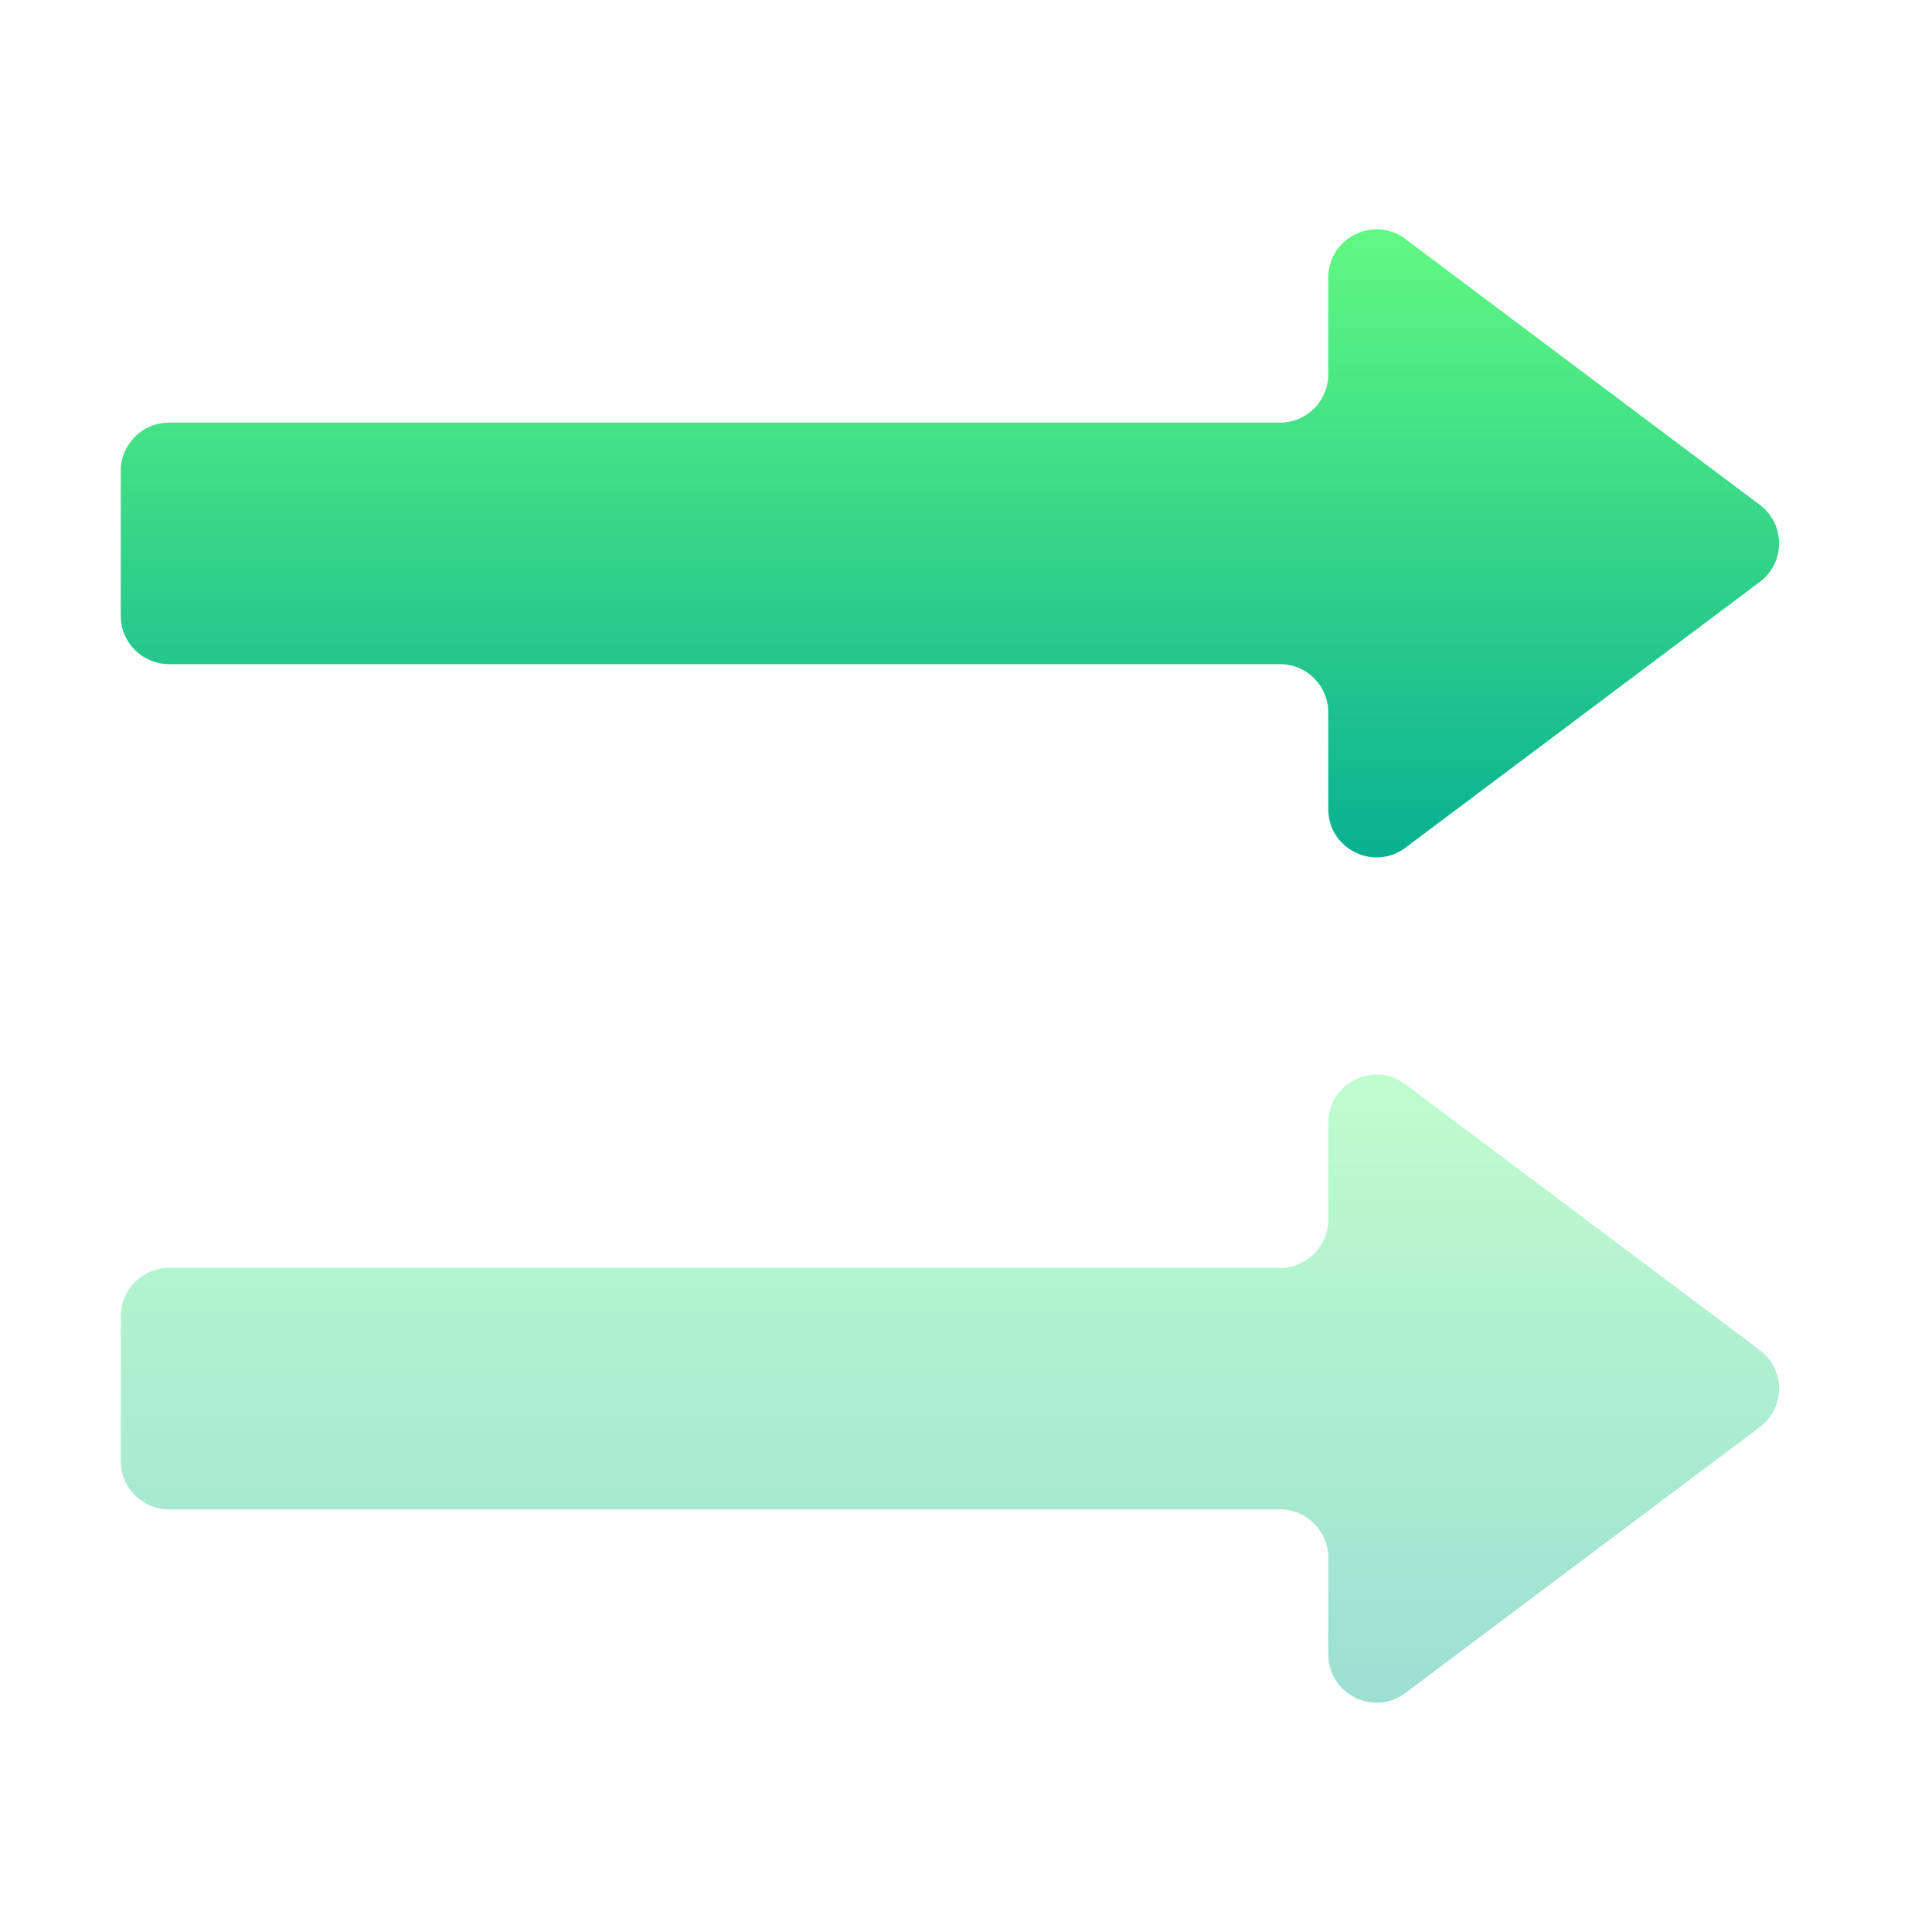
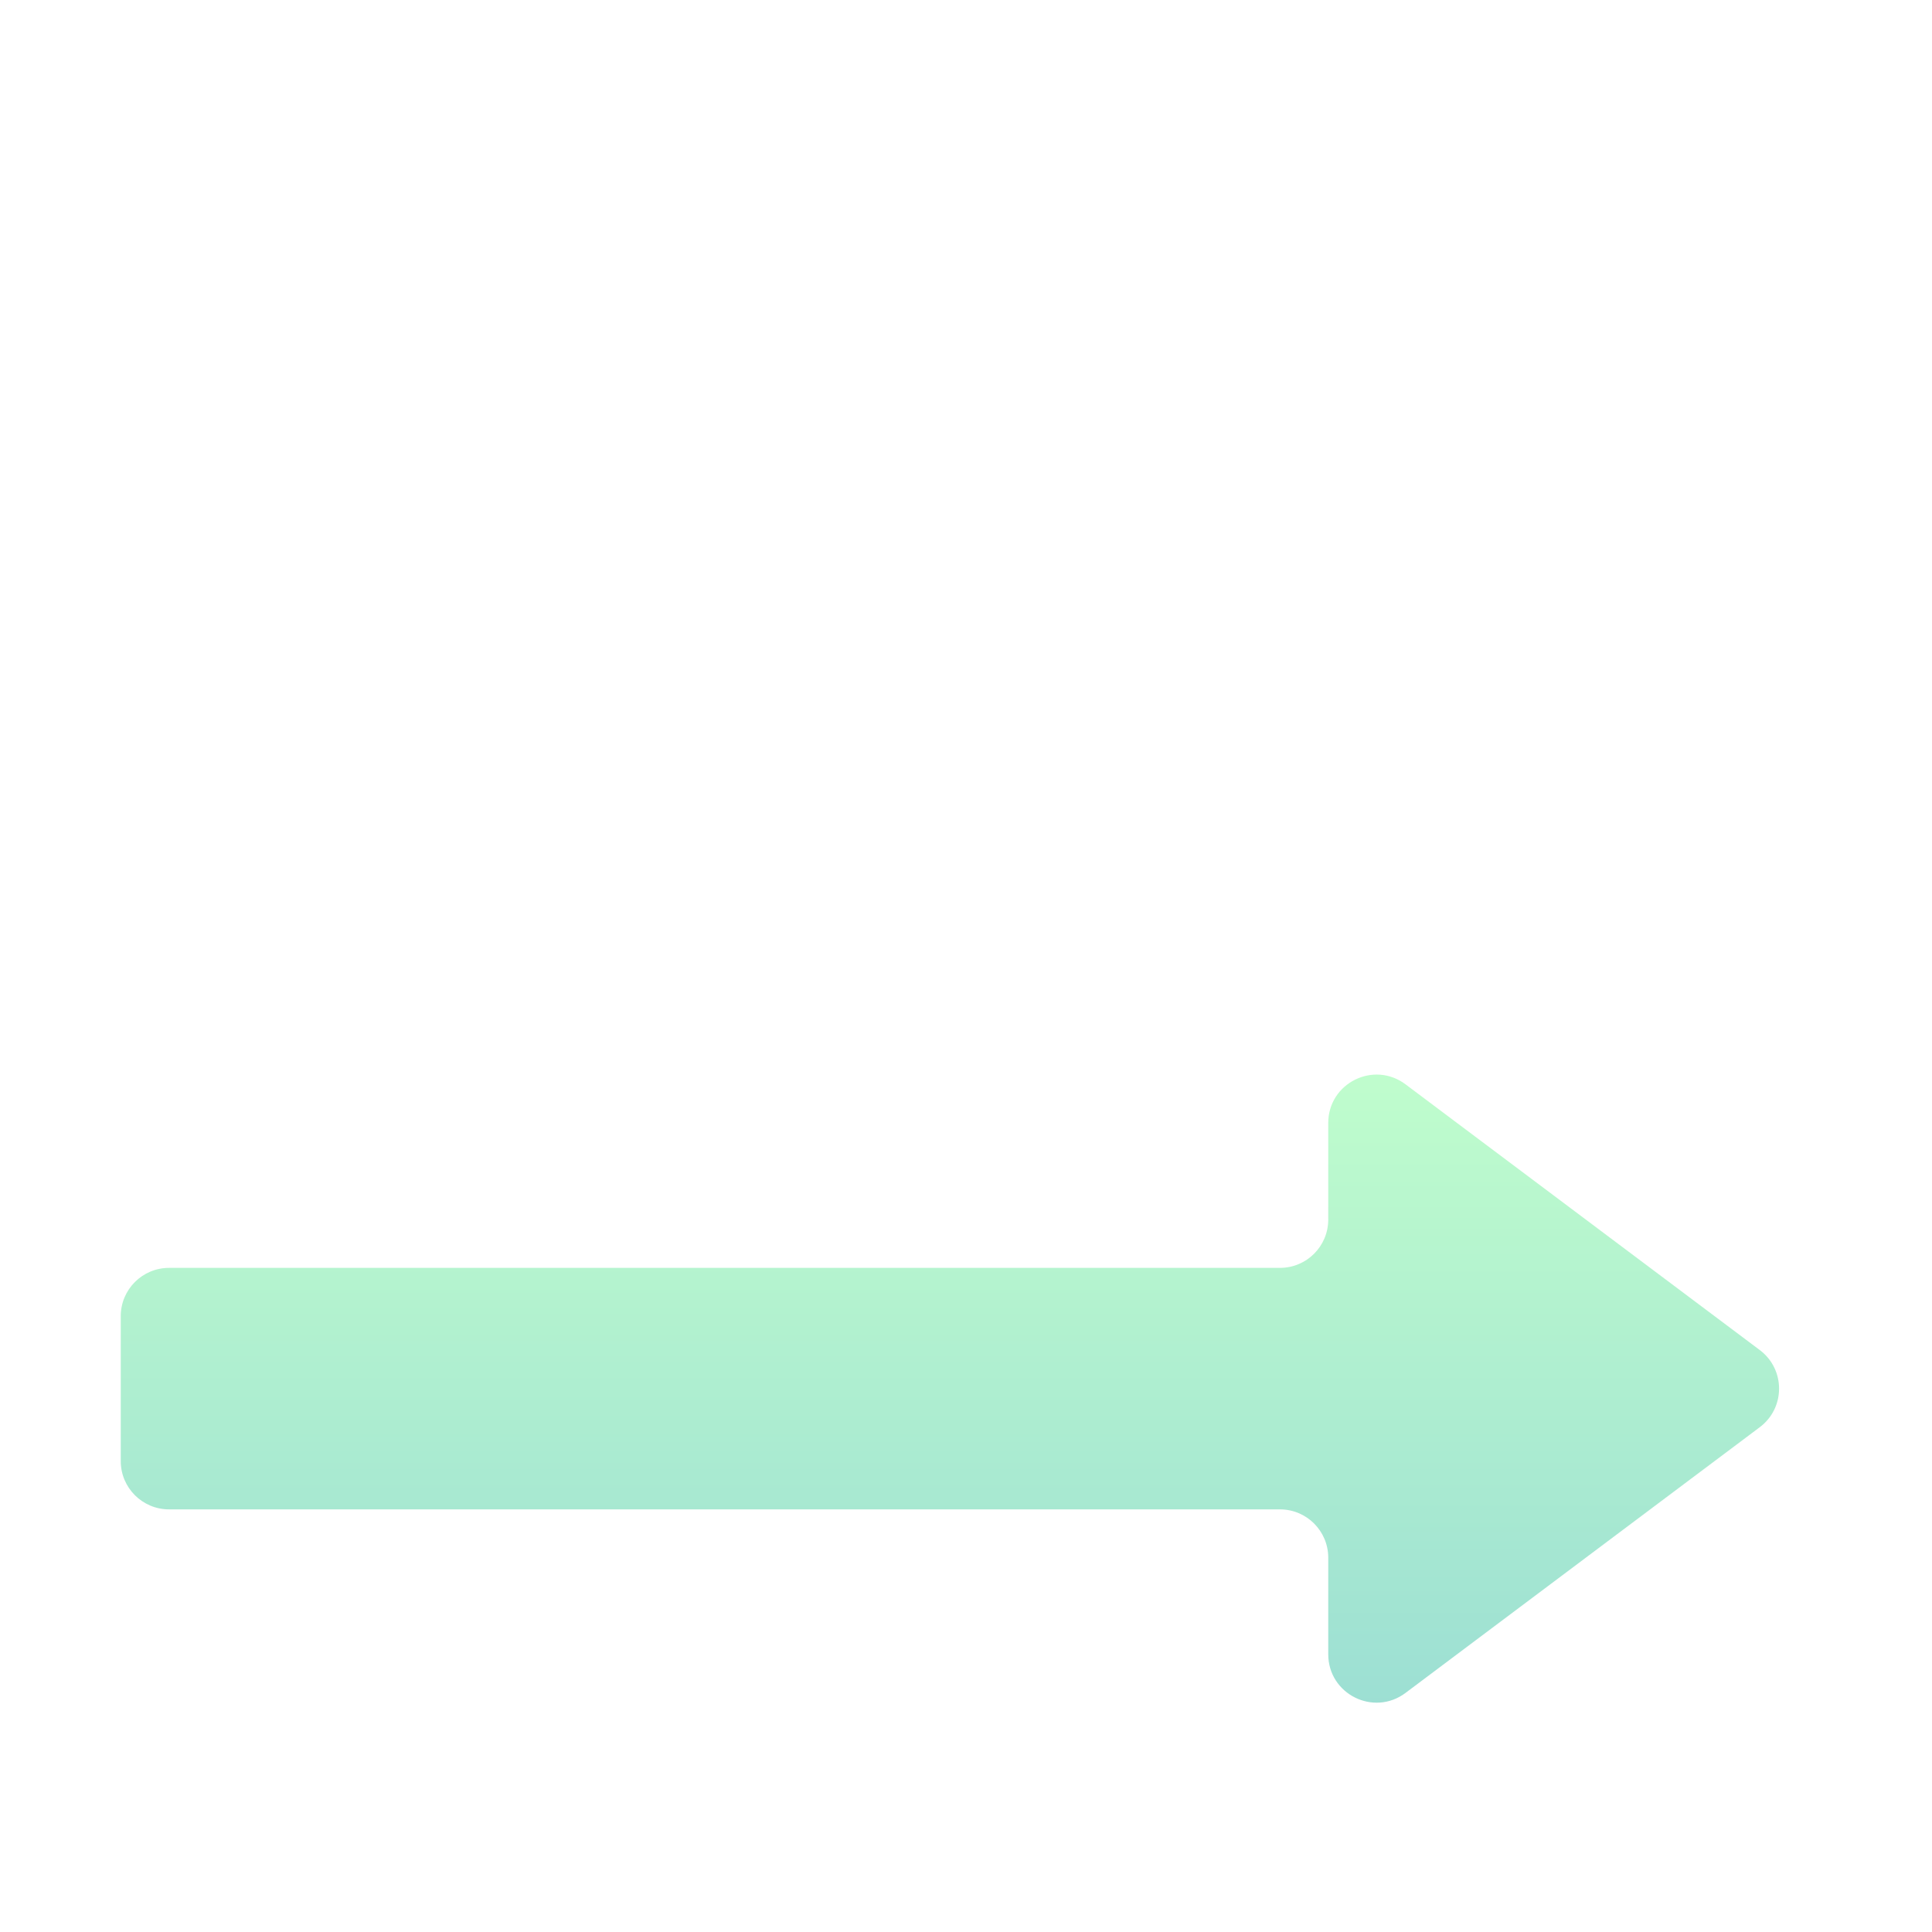
<svg xmlns="http://www.w3.org/2000/svg" width="16" height="16" viewBox="0 0 16 16" fill="none">
  <path opacity="0.4" d="M11.64 8.98C11.376 8.782 11 8.97 11 9.3V10.1C11 10.321 10.821 10.5 10.6 10.5H1.4C1.179 10.5 1 10.679 1 10.9V12.1C1 12.321 1.179 12.5 1.4 12.5H10.6C10.821 12.5 11 12.679 11 12.9V13.7C11 14.03 11.376 14.218 11.64 14.02L14.573 11.82C14.787 11.66 14.787 11.34 14.573 11.18L11.64 8.98Z" fill="url(#paint0_linear_292_145)" />
-   <path d="M11 3.1V2.3C11 1.97 11.376 1.782 11.64 1.98L14.573 4.18C14.787 4.34 14.787 4.66 14.573 4.82L11.64 7.02C11.376 7.218 11 7.03 11 6.7V5.9C11 5.679 10.821 5.5 10.6 5.5H1.4C1.179 5.5 1 5.321 1 5.1V3.9C1 3.679 1.179 3.5 1.4 3.5H10.6C10.821 3.5 11 3.321 11 3.1Z" fill="url(#paint1_linear_292_145)" />
  <defs>
    <linearGradient id="paint0_linear_292_145" x1="8" y1="14.5" x2="8" y2="8.5" gradientUnits="userSpaceOnUse">
      <stop stop-color="#02AA93" />
      <stop offset="1" stop-color="#67FF80" />
    </linearGradient>
    <linearGradient id="paint1_linear_292_145" x1="8" y1="7.5" x2="8" y2="1.5" gradientUnits="userSpaceOnUse">
      <stop stop-color="#02AA93" />
      <stop offset="1" stop-color="#67FF80" />
    </linearGradient>
  </defs>
</svg>